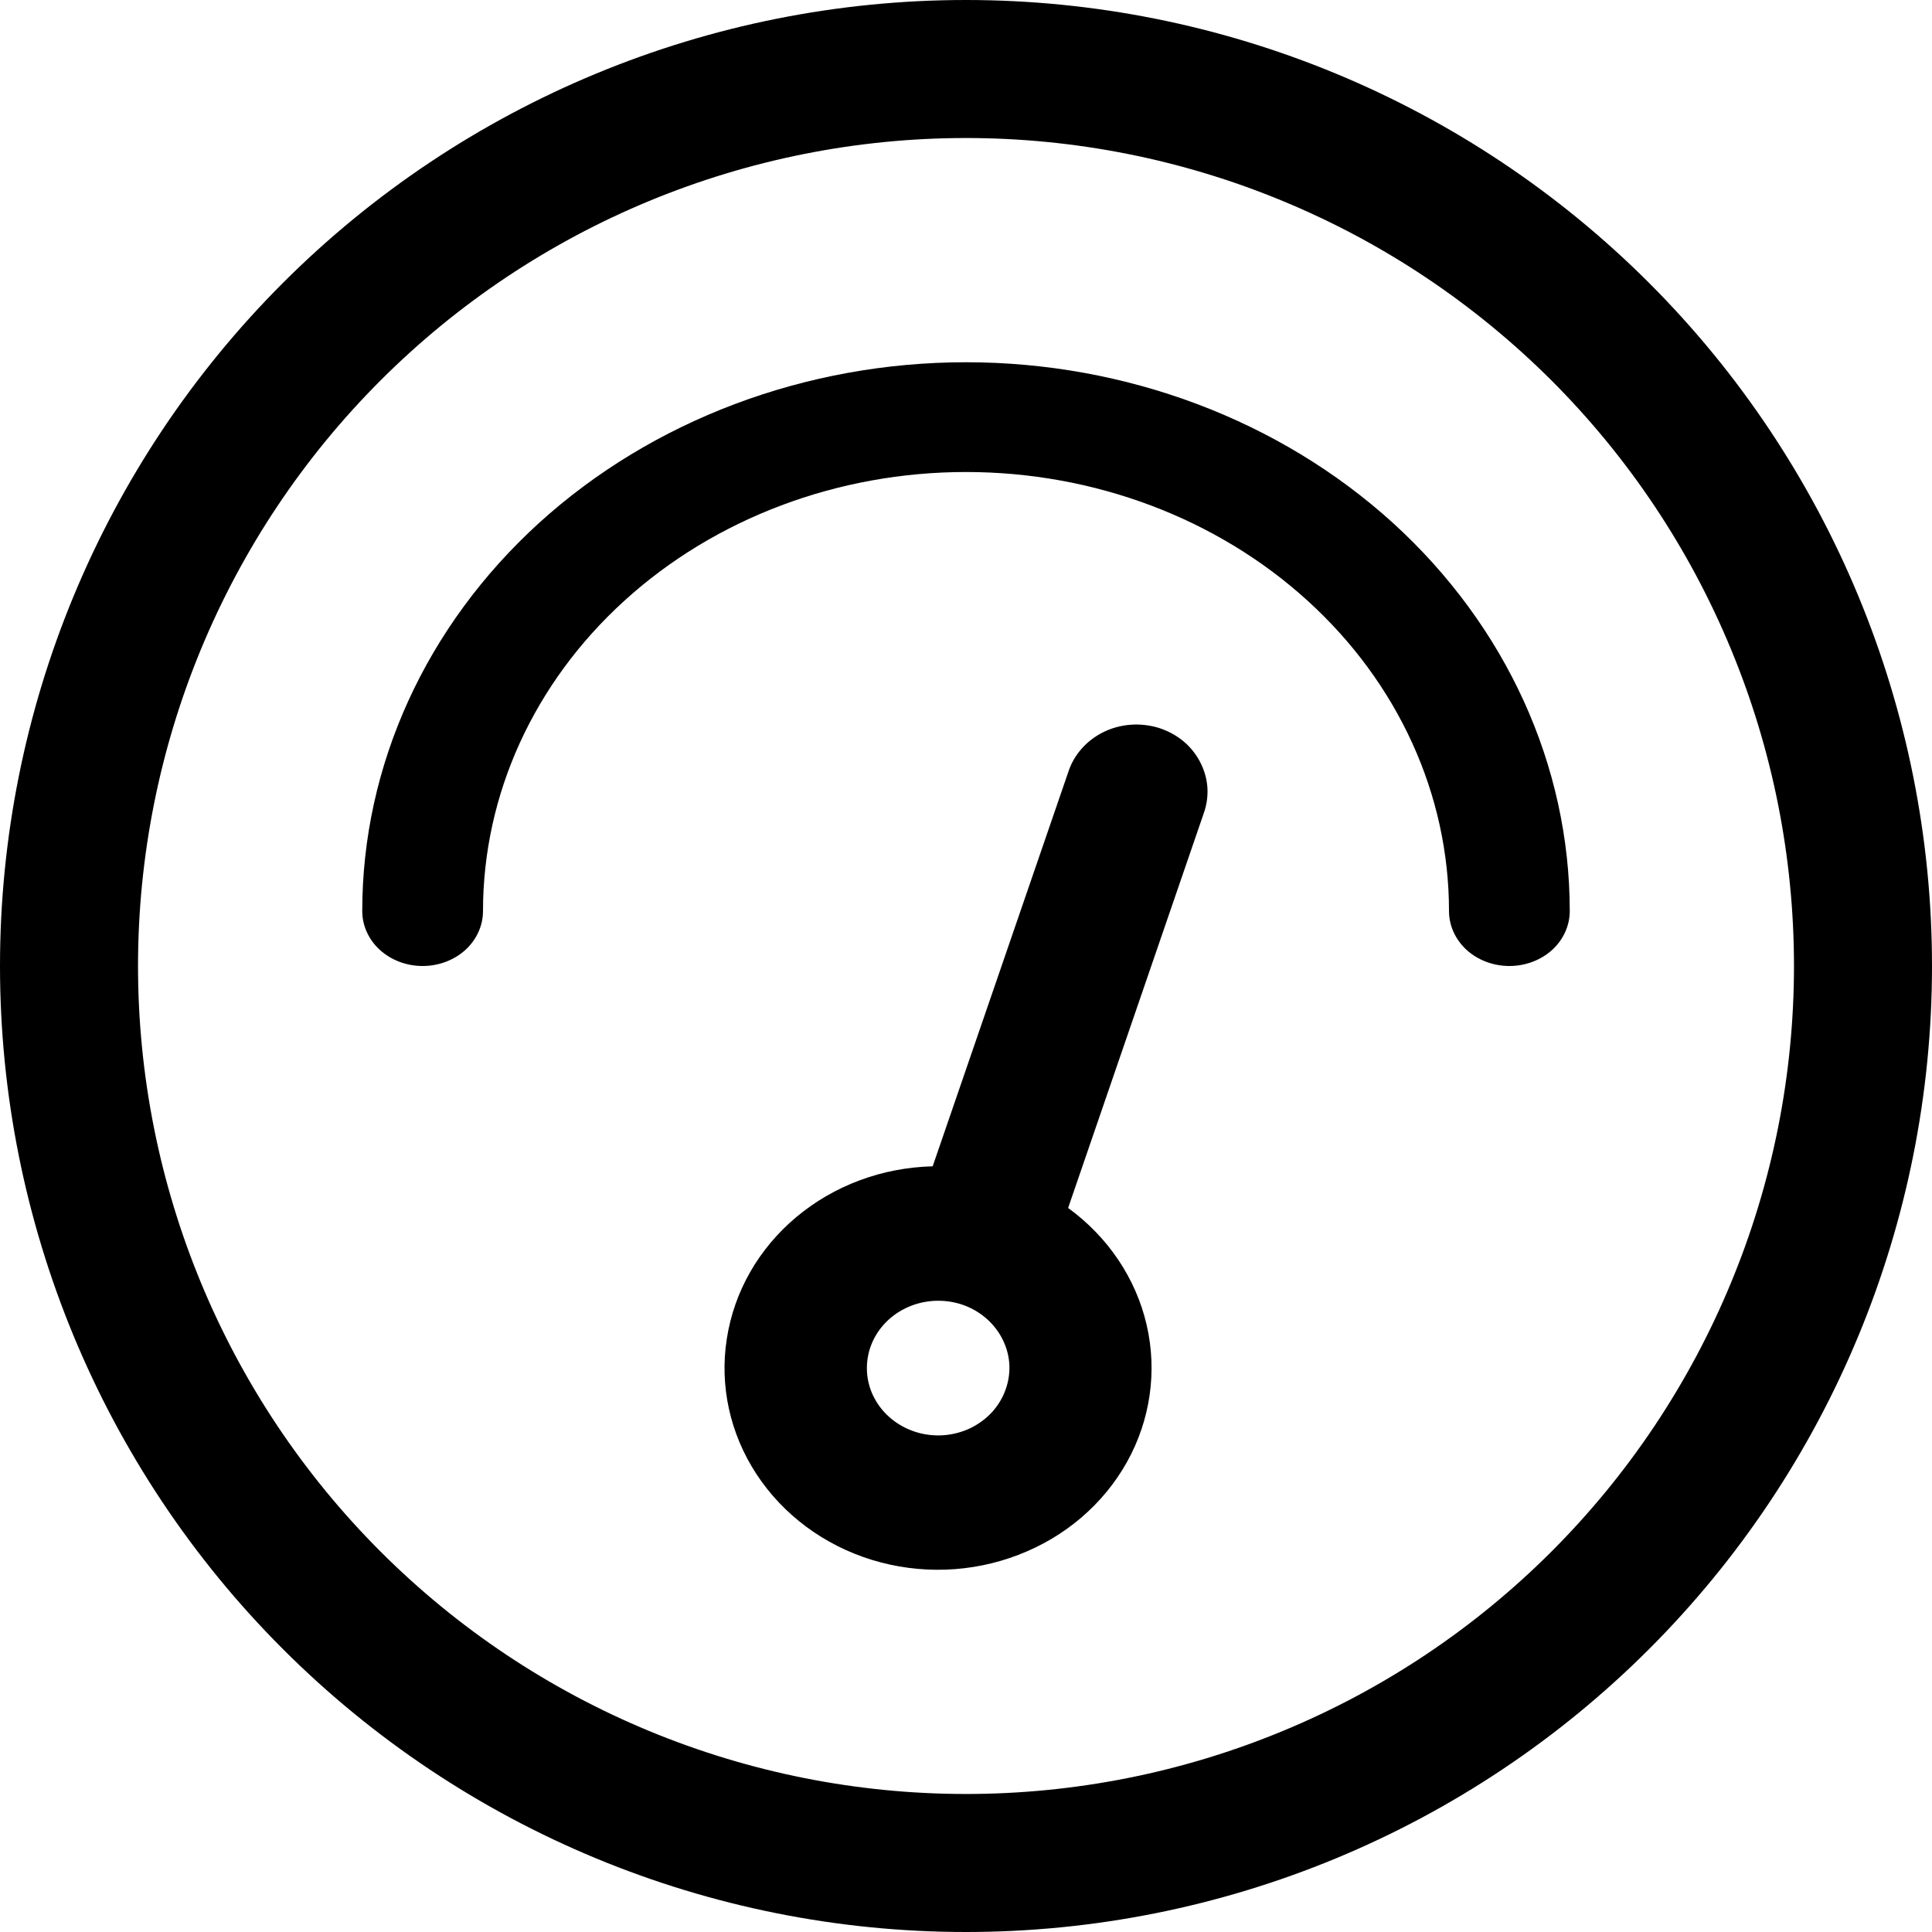
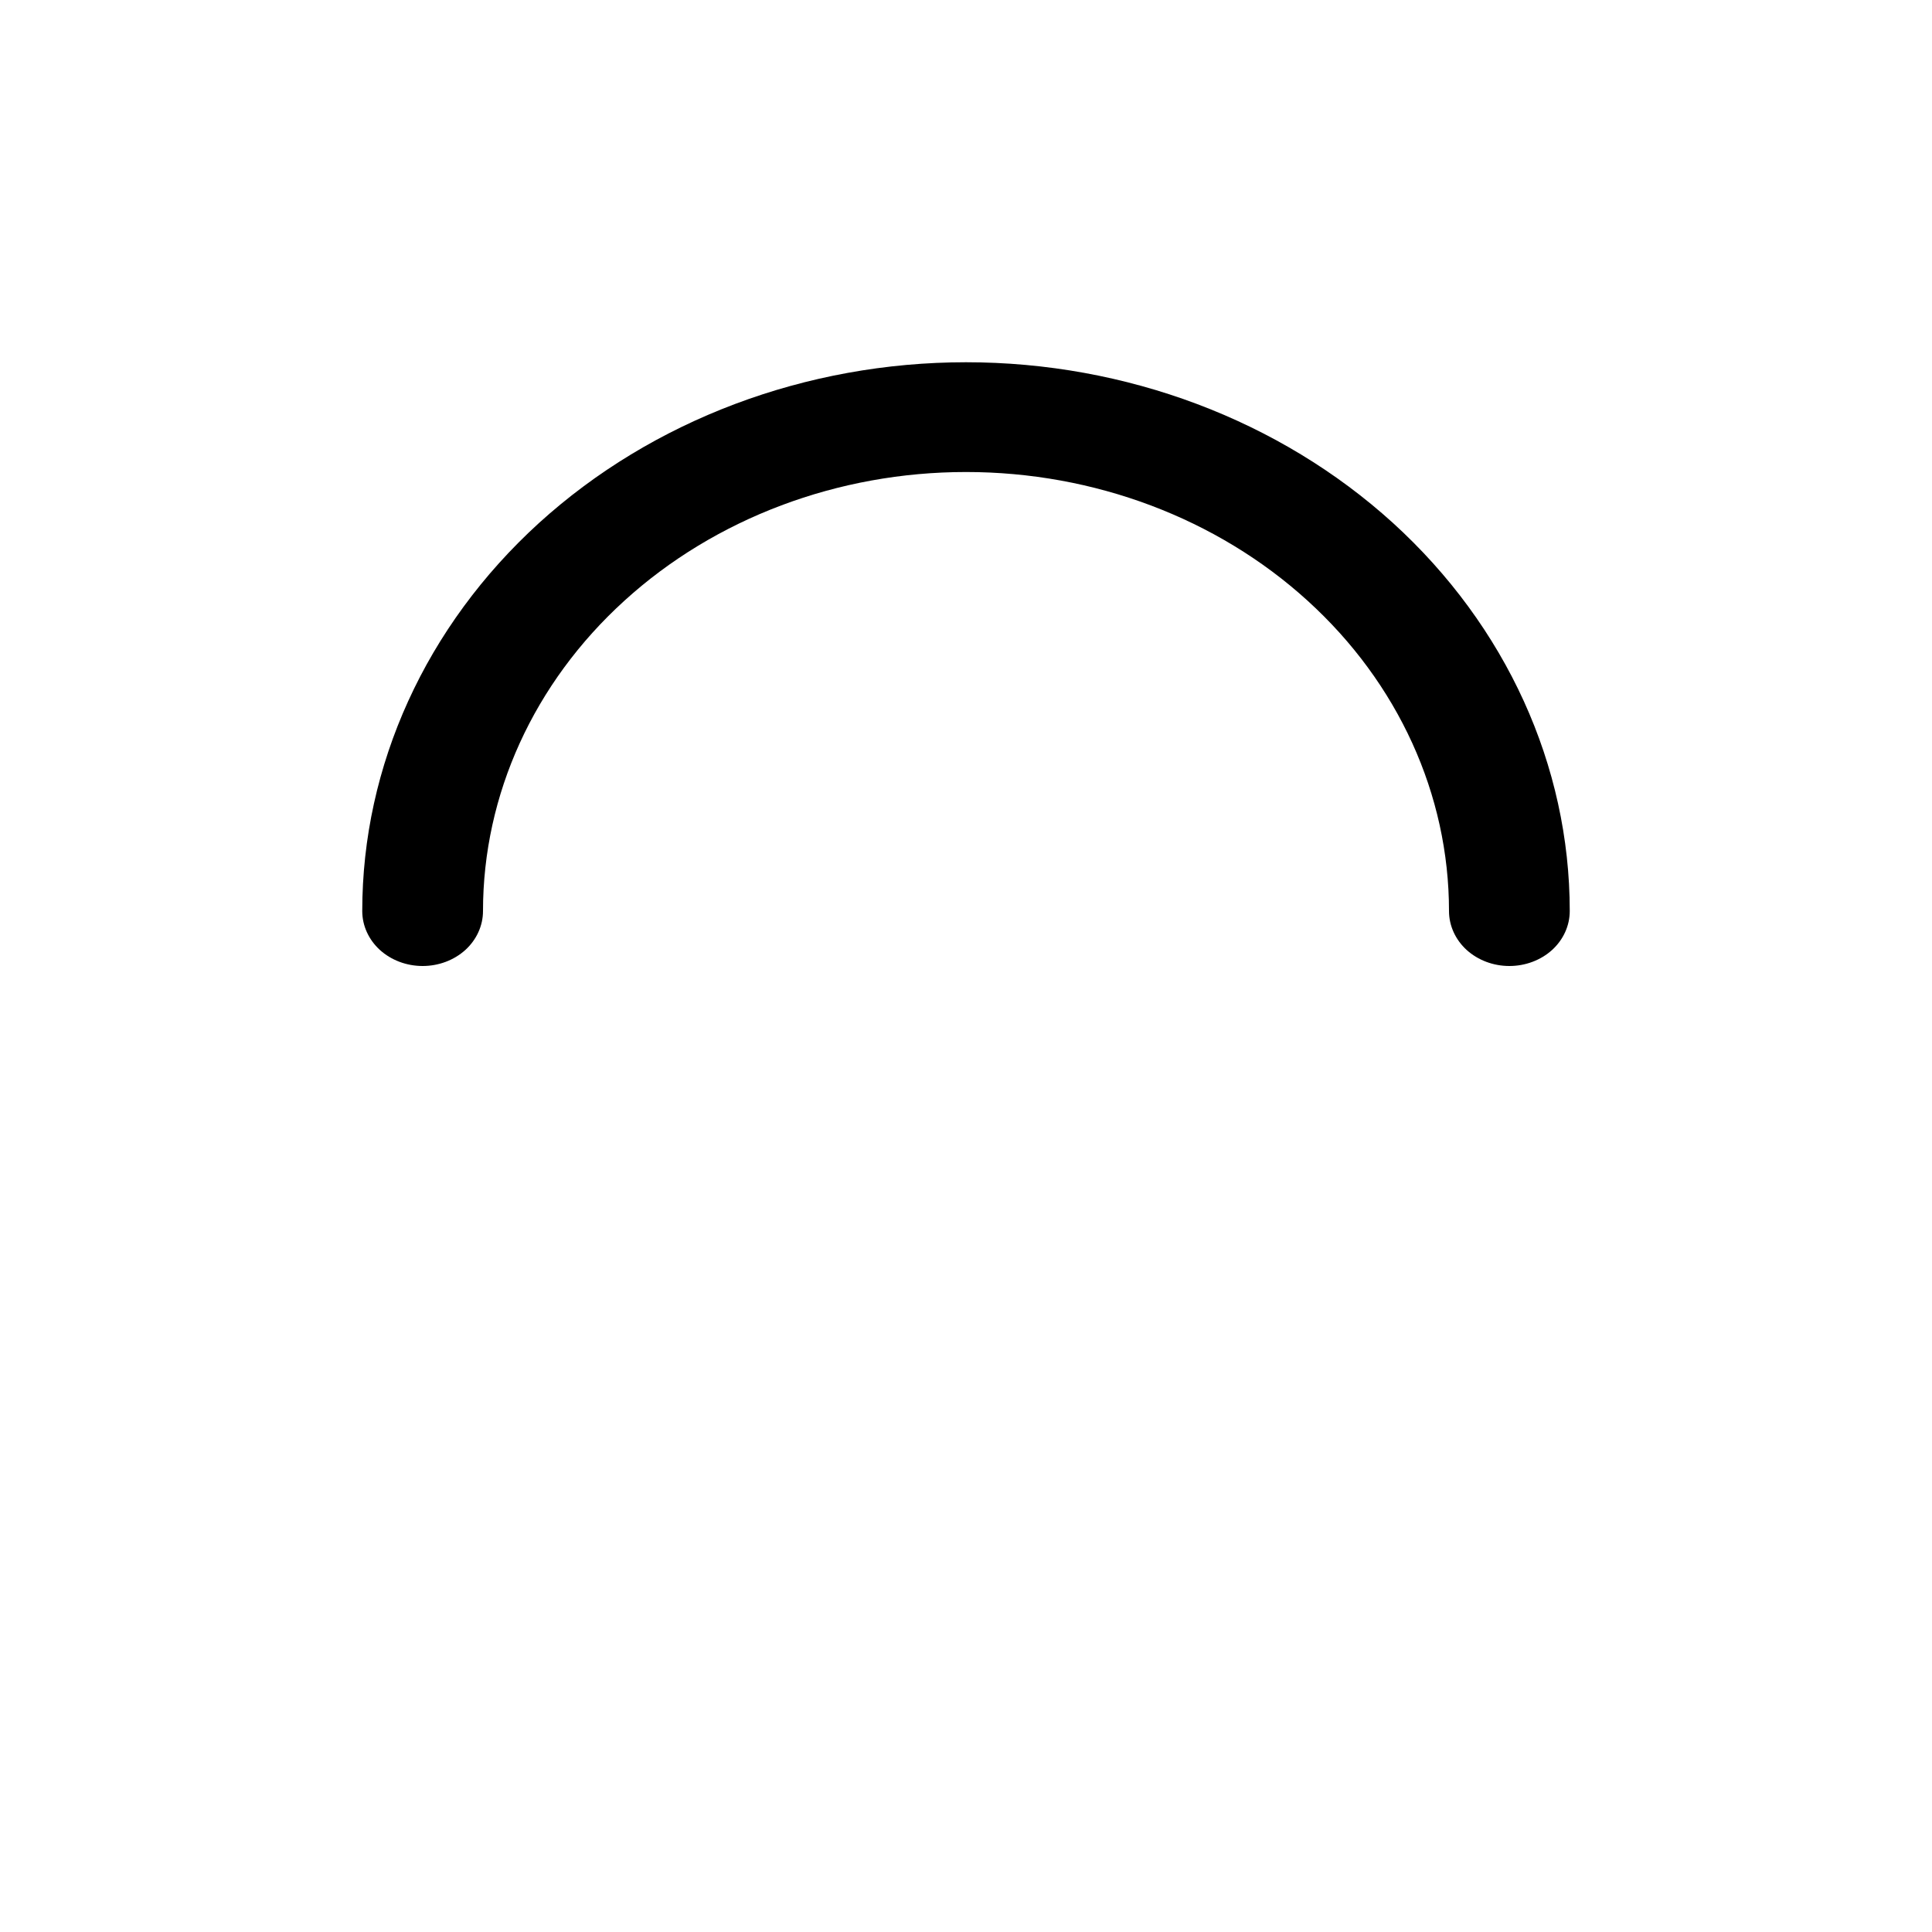
<svg xmlns="http://www.w3.org/2000/svg" width="16" height="16" viewBox="0 0 16 16" fill="none">
-   <path d="M8 14.857C8.9 14.857 9.792 14.68 10.624 14.335C11.456 13.991 12.212 13.486 12.849 12.849C13.486 12.212 13.991 11.456 14.335 10.624C14.68 9.792 14.857 8.9 14.857 8C14.857 7.1 14.68 6.208 14.335 5.376C13.991 4.544 13.486 3.788 12.849 3.151C12.212 2.515 11.456 2.009 10.624 1.665C9.792 1.32 8.9 1.143 8 1.143C6.181 1.143 4.437 1.865 3.151 3.151C1.865 4.437 1.143 6.181 1.143 8C1.143 9.819 1.865 11.563 3.151 12.849C4.437 14.135 6.181 14.857 8 14.857ZM8 16C5.878 16 3.843 15.157 2.343 13.657C0.843 12.157 0 10.122 0 8C0 5.878 0.843 3.843 2.343 2.343C3.843 0.843 5.878 0 8 0C10.122 0 12.157 0.843 13.657 2.343C15.157 3.843 16 5.878 16 8C16 10.122 15.157 12.157 13.657 13.657C12.157 15.157 10.122 16 8 16Z" fill="black" />
  <path d="M3 7.545C3 6.34 3.527 5.184 4.464 4.331C5.402 3.479 6.674 3 8 3C9.326 3 10.598 3.479 11.536 4.331C12.473 5.184 13 6.34 13 7.545C13 7.666 12.947 7.782 12.854 7.867C12.76 7.952 12.633 8 12.5 8C12.367 8 12.24 7.952 12.146 7.867C12.053 7.782 12 7.666 12 7.545C12 6.581 11.579 5.656 10.828 4.974C10.078 4.292 9.061 3.909 8 3.909C6.939 3.909 5.922 4.292 5.172 4.974C4.421 5.656 4 6.581 4 7.545C4 7.666 3.947 7.782 3.854 7.867C3.76 7.952 3.633 8 3.5 8C3.367 8 3.24 7.952 3.146 7.867C3.053 7.782 3 7.666 3 7.545Z" fill="black" />
-   <path d="M8.846 10.004C9.176 10.244 9.407 10.587 9.496 10.972C9.585 11.357 9.527 11.76 9.333 12.108C9.138 12.457 8.82 12.729 8.433 12.877C8.046 13.026 7.617 13.04 7.22 12.918C6.824 12.796 6.486 12.545 6.266 12.21C6.046 11.875 5.958 11.477 6.019 11.088C6.079 10.697 6.283 10.34 6.595 10.079C6.908 9.817 7.307 9.669 7.724 9.659L8.848 6.391C8.871 6.32 8.909 6.255 8.959 6.199C9.009 6.142 9.071 6.096 9.14 6.062C9.209 6.028 9.285 6.008 9.363 6.002C9.44 5.996 9.519 6.005 9.593 6.027C9.667 6.05 9.735 6.086 9.795 6.134C9.854 6.182 9.902 6.241 9.937 6.307C9.972 6.373 9.993 6.444 9.999 6.518C10.004 6.591 9.994 6.665 9.969 6.735L8.846 10.003V10.004ZM7.587 11.86C7.66 11.883 7.738 11.891 7.815 11.886C7.892 11.88 7.968 11.86 8.037 11.827C8.106 11.793 8.167 11.748 8.218 11.692C8.268 11.636 8.306 11.572 8.33 11.502C8.354 11.433 8.364 11.359 8.358 11.286C8.352 11.213 8.33 11.142 8.295 11.077C8.26 11.012 8.212 10.954 8.153 10.906C8.094 10.858 8.026 10.822 7.952 10.799C7.803 10.754 7.641 10.766 7.502 10.833C7.362 10.9 7.257 11.016 7.208 11.157C7.16 11.298 7.172 11.451 7.243 11.582C7.314 11.714 7.438 11.814 7.587 11.86Z" fill="black" />
</svg>